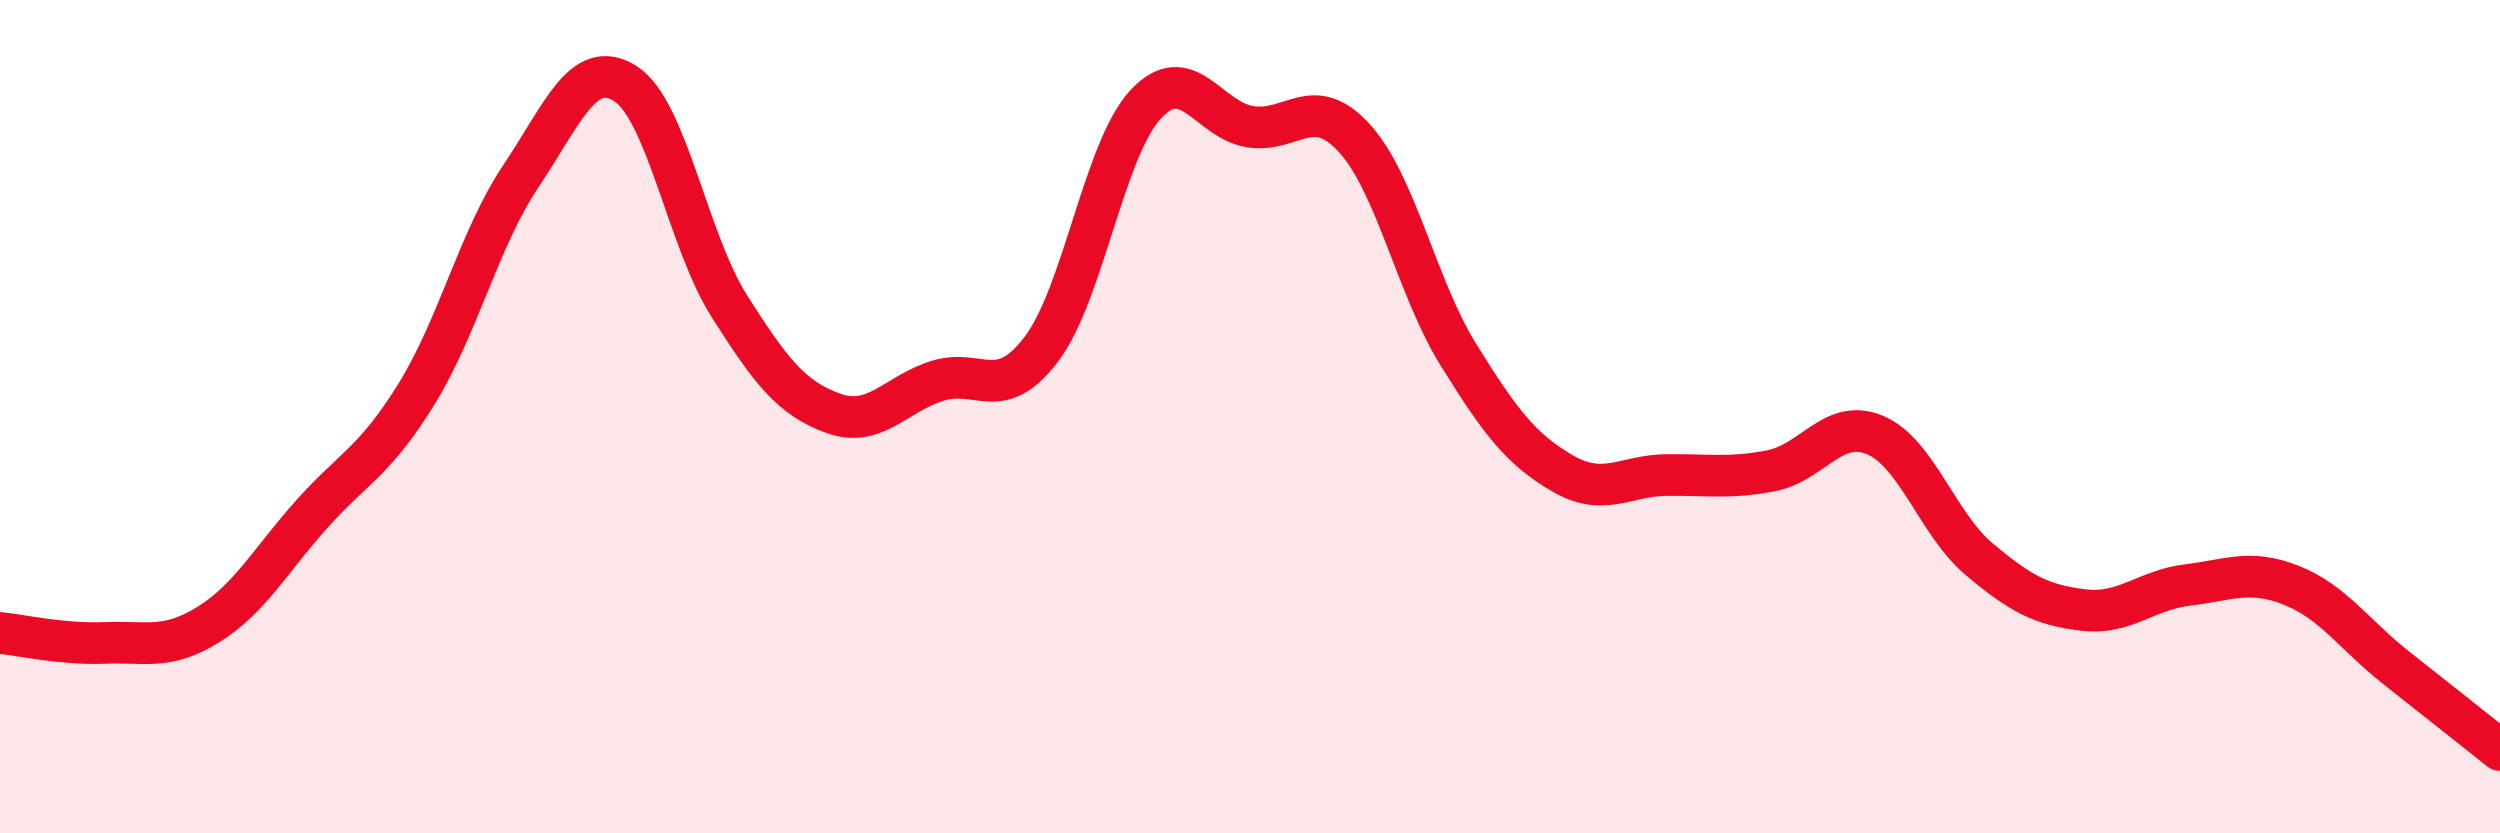
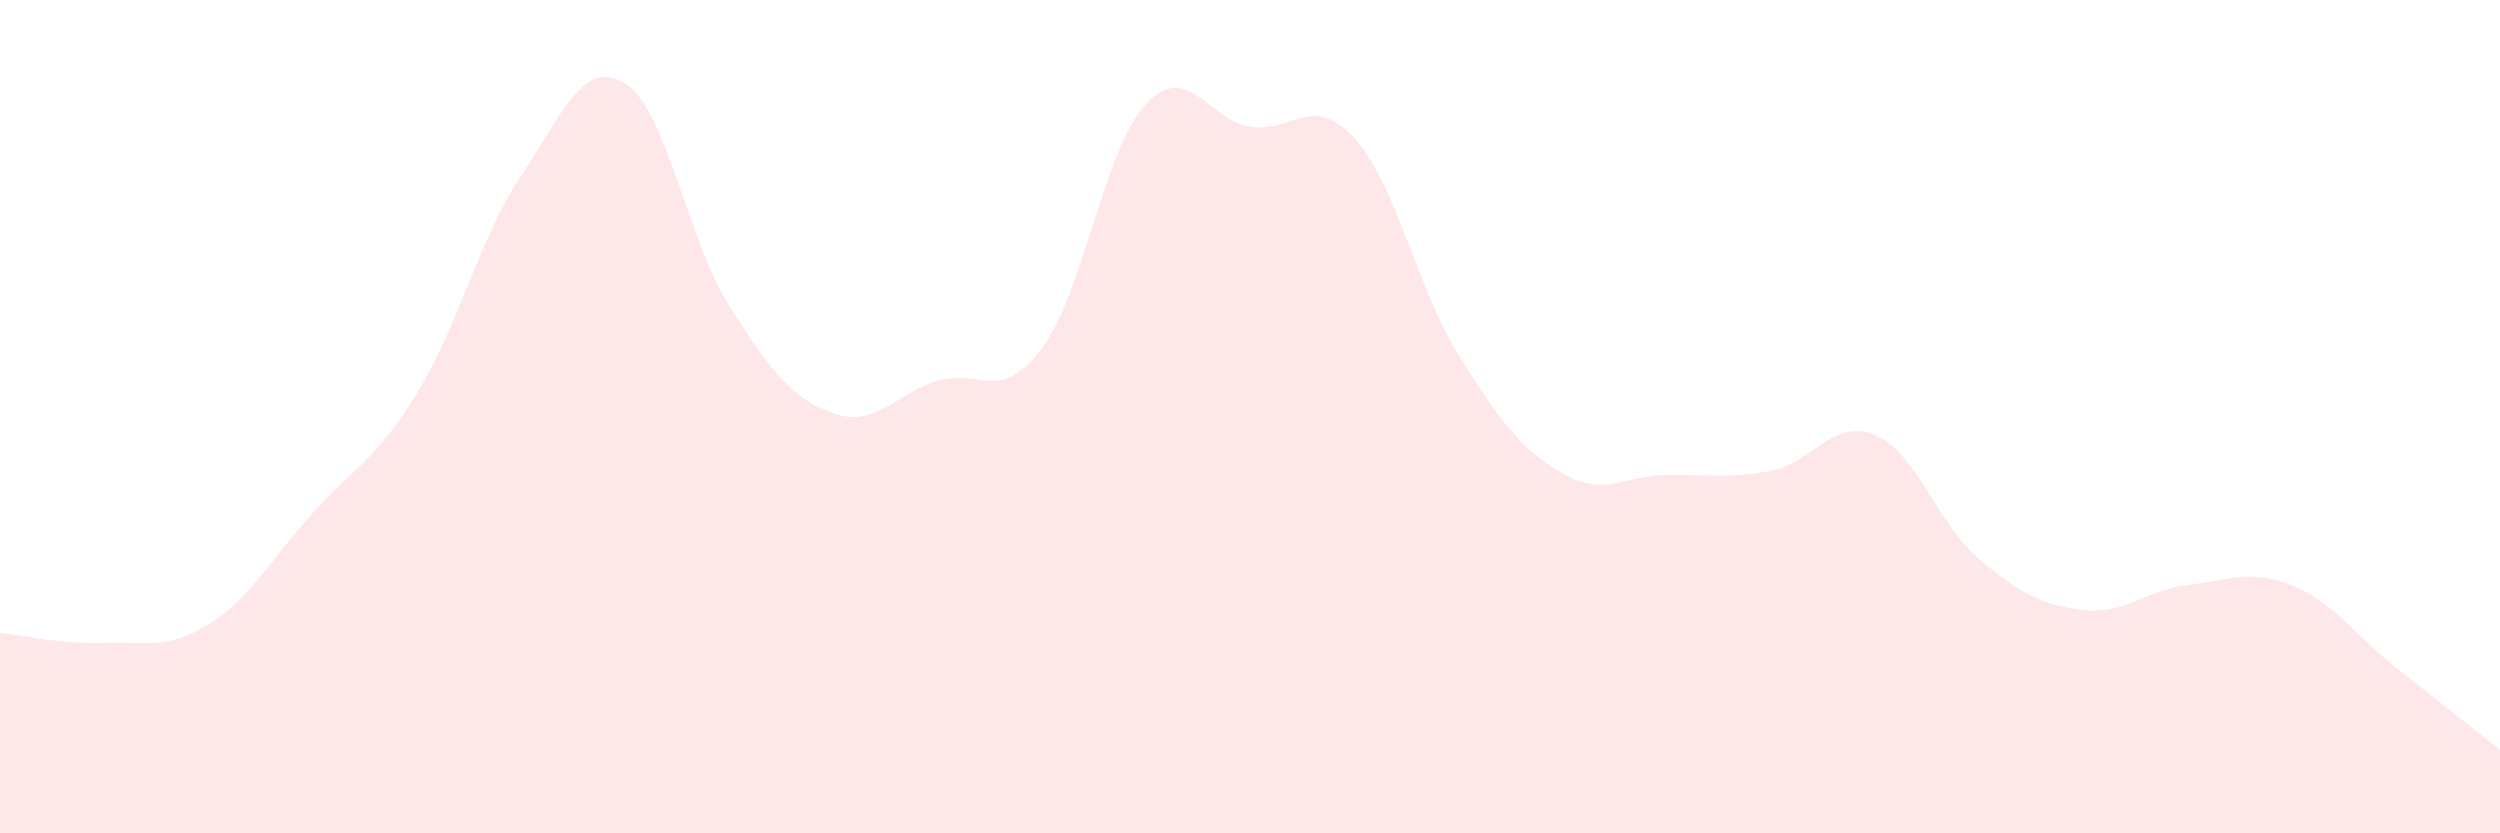
<svg xmlns="http://www.w3.org/2000/svg" width="60" height="20" viewBox="0 0 60 20">
  <path d="M 0,15.19 C 0.5,15.24 1.5,15.47 2.5,15.43 C 3.5,15.39 4,15.61 5,14.99 C 6,14.37 6.5,13.43 7.5,12.32 C 8.5,11.21 9,11.07 10,9.45 C 11,7.83 11.5,5.72 12.5,4.23 C 13.5,2.74 14,1.38 15,2 C 16,2.62 16.5,5.76 17.5,7.34 C 18.5,8.92 19,9.56 20,9.92 C 21,10.28 21.5,9.45 22.5,9.14 C 23.5,8.83 24,9.7 25,8.37 C 26,7.04 26.5,3.57 27.5,2.5 C 28.5,1.43 29,2.88 30,3.04 C 31,3.2 31.5,2.22 32.5,3.31 C 33.5,4.4 34,6.9 35,8.51 C 36,10.12 36.5,10.78 37.5,11.36 C 38.5,11.94 39,11.41 40,11.4 C 41,11.39 41.5,11.49 42.5,11.3 C 43.5,11.11 44,10.02 45,10.44 C 46,10.86 46.5,12.58 47.5,13.42 C 48.5,14.26 49,14.52 50,14.64 C 51,14.76 51.5,14.16 52.5,14.04 C 53.5,13.92 54,13.65 55,14.05 C 56,14.45 56.5,15.23 57.5,16.02 C 58.5,16.81 59.5,17.6 60,18L60 20L0 20Z" fill="#EB0A25" opacity="0.1" stroke-linecap="round" stroke-linejoin="round" />
-   <path d="M 0,15.19 C 0.5,15.24 1.5,15.47 2.5,15.43 C 3.5,15.39 4,15.61 5,14.99 C 6,14.37 6.5,13.43 7.5,12.32 C 8.5,11.21 9,11.07 10,9.45 C 11,7.83 11.5,5.72 12.5,4.23 C 13.5,2.74 14,1.38 15,2 C 16,2.62 16.5,5.76 17.5,7.34 C 18.5,8.92 19,9.56 20,9.92 C 21,10.28 21.5,9.45 22.5,9.14 C 23.5,8.83 24,9.7 25,8.37 C 26,7.04 26.5,3.57 27.5,2.5 C 28.5,1.43 29,2.88 30,3.04 C 31,3.2 31.5,2.22 32.5,3.31 C 33.5,4.4 34,6.9 35,8.51 C 36,10.12 36.5,10.78 37.5,11.36 C 38.5,11.94 39,11.41 40,11.4 C 41,11.39 41.5,11.49 42.5,11.3 C 43.5,11.11 44,10.02 45,10.44 C 46,10.86 46.5,12.58 47.5,13.42 C 48.5,14.26 49,14.52 50,14.64 C 51,14.76 51.5,14.16 52.5,14.04 C 53.5,13.92 54,13.65 55,14.05 C 56,14.45 56.5,15.23 57.5,16.02 C 58.5,16.81 59.5,17.6 60,18" stroke="#EB0A25" stroke-width="1" fill="none" stroke-linecap="round" stroke-linejoin="round" />
</svg>